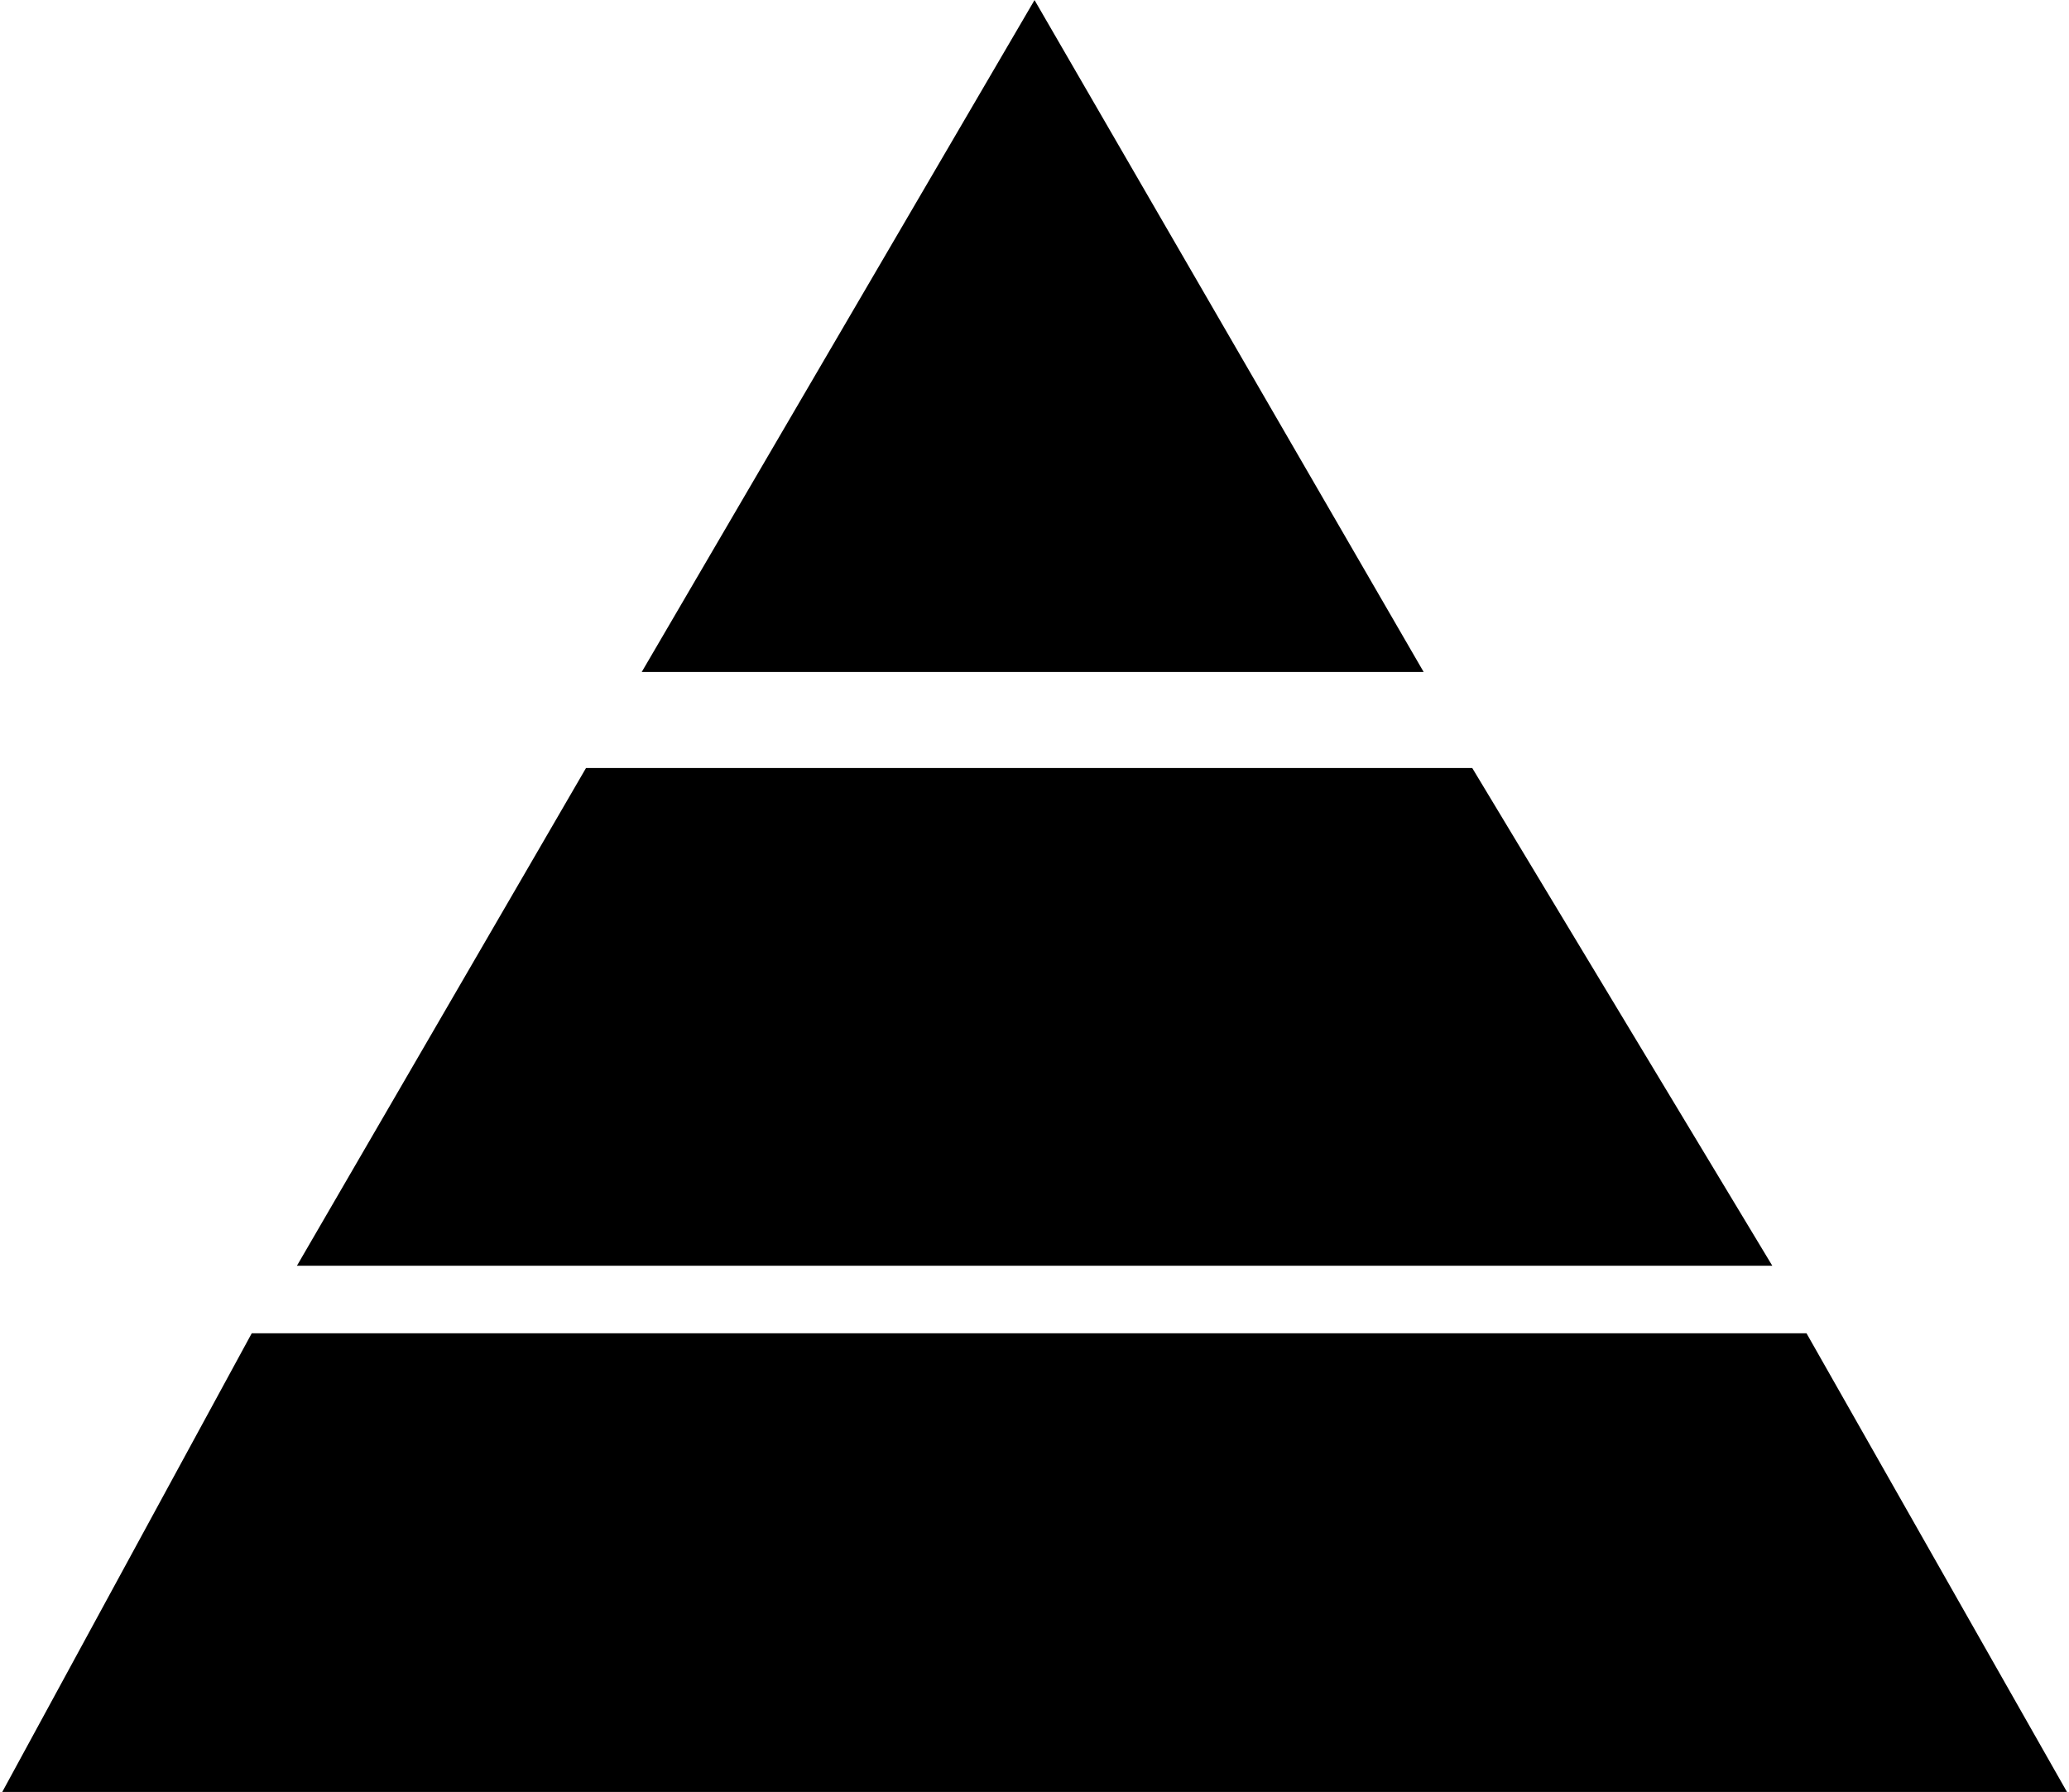
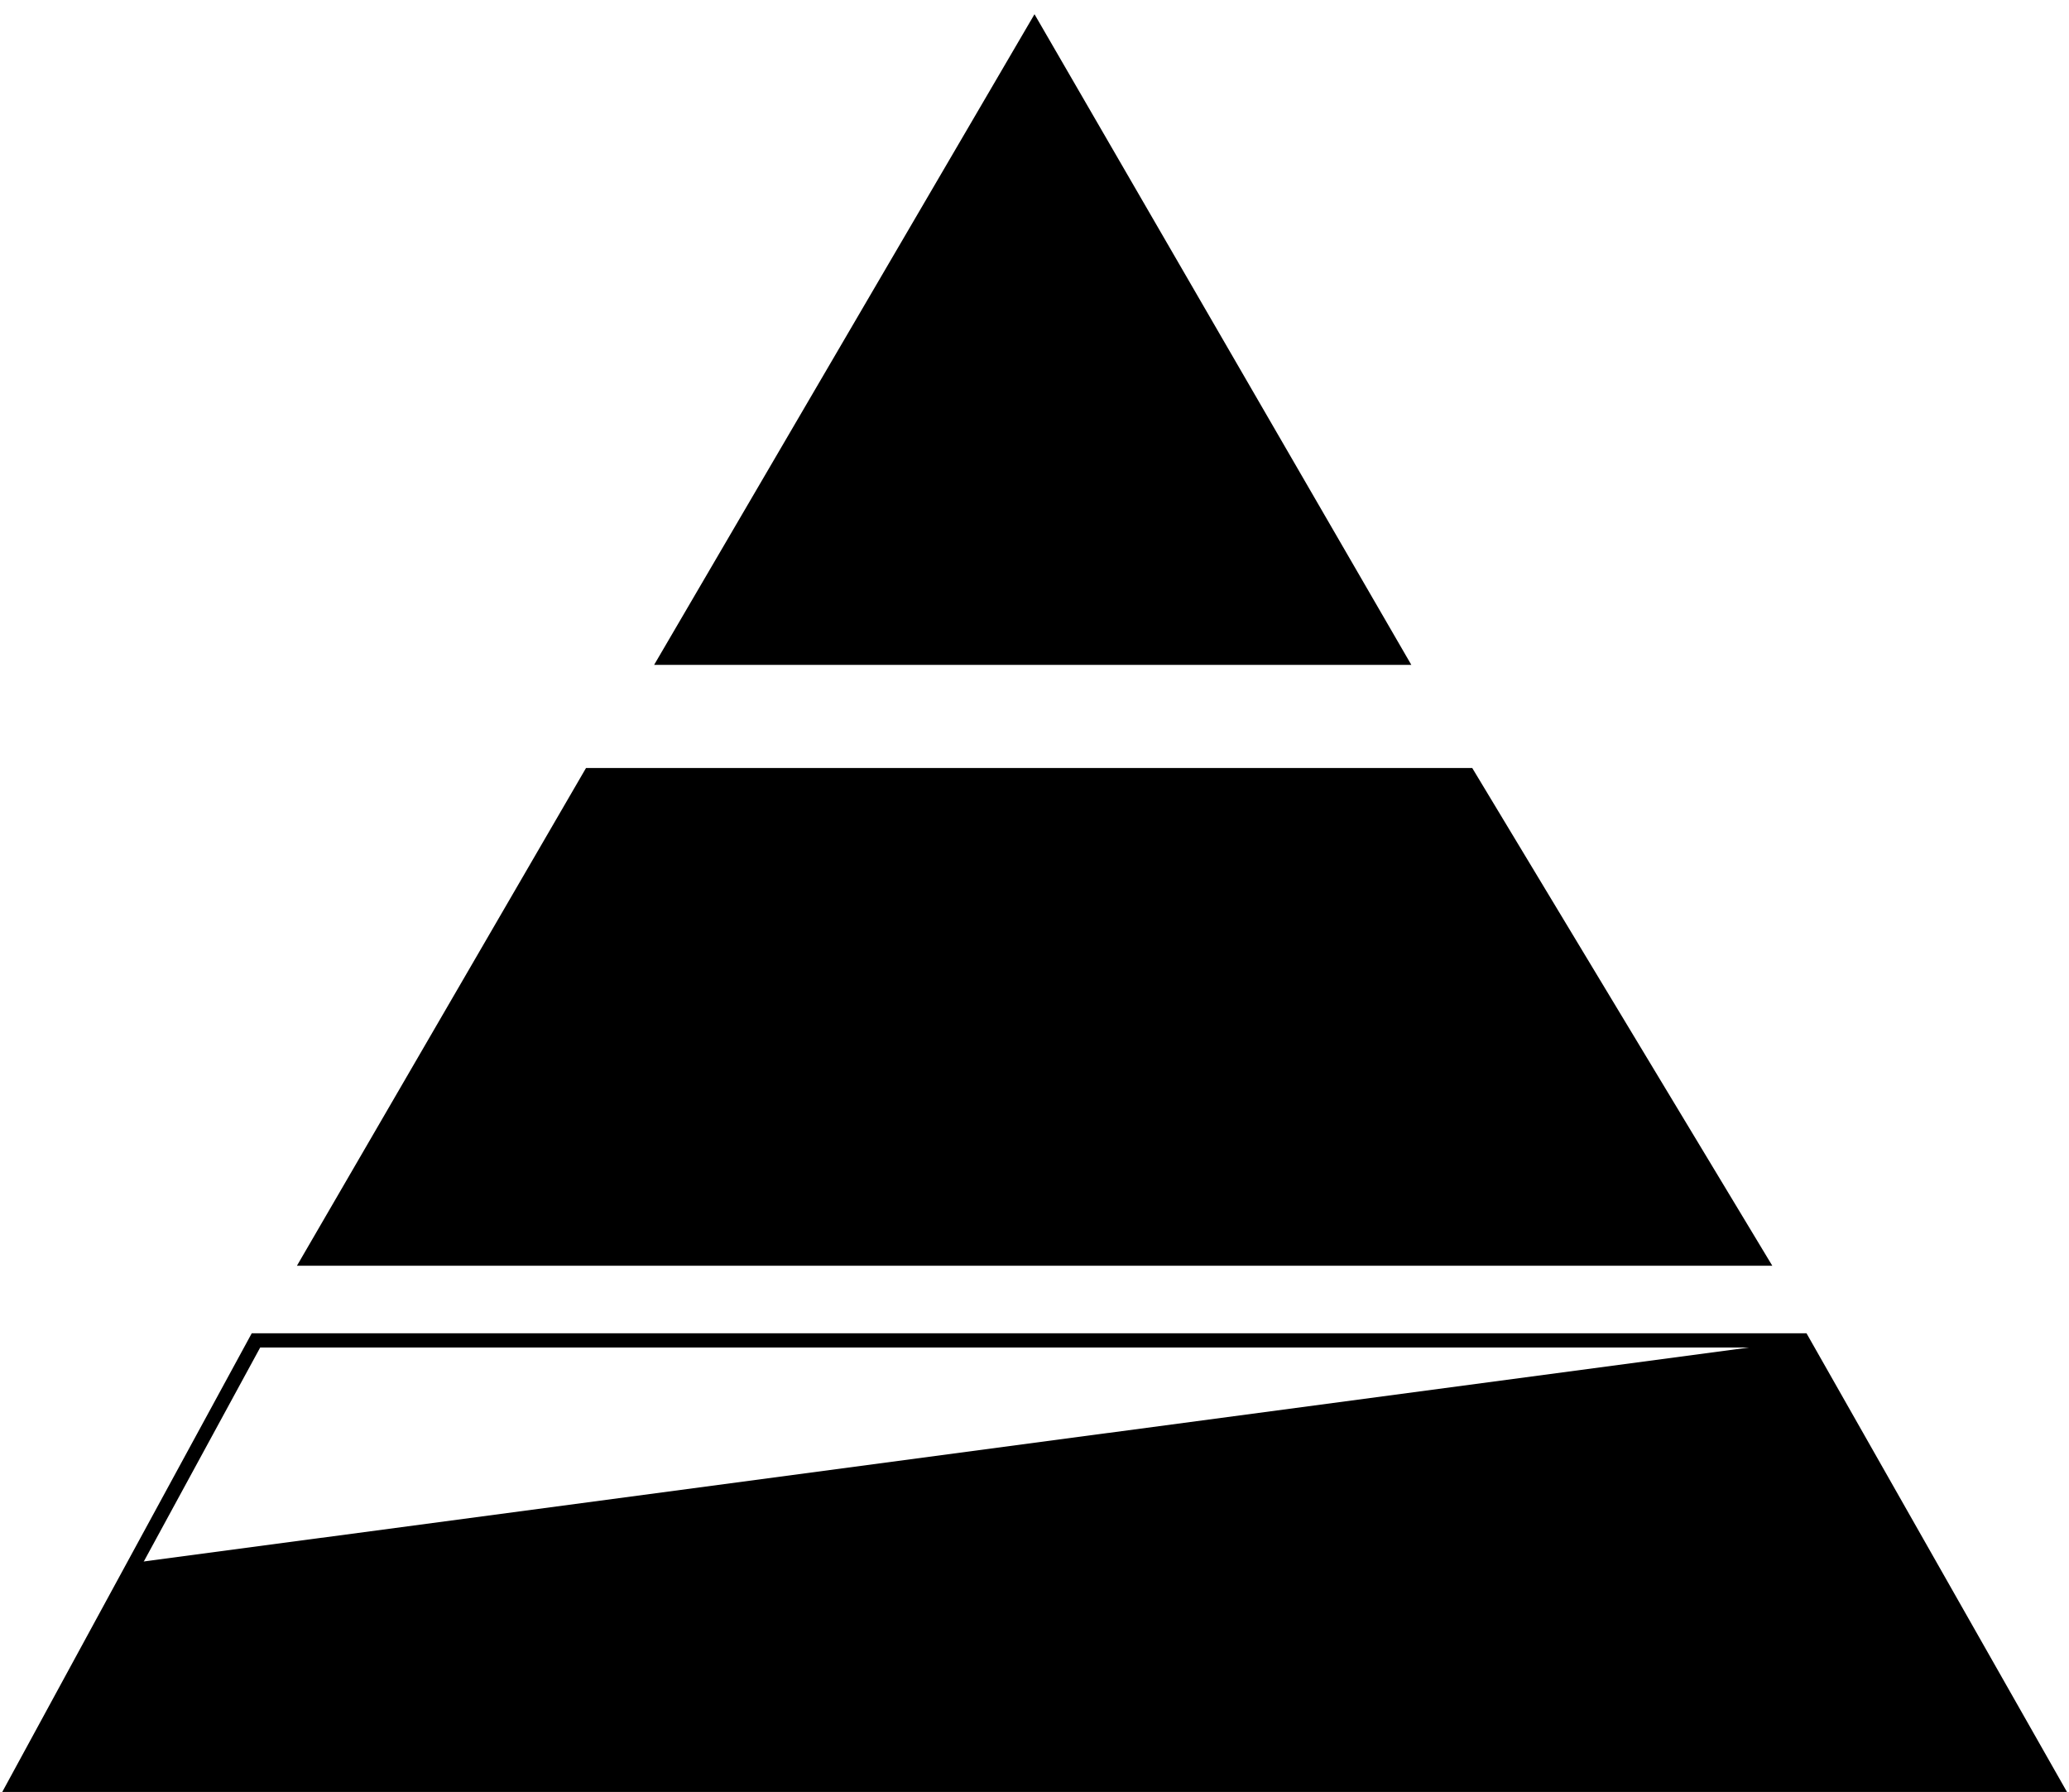
<svg xmlns="http://www.w3.org/2000/svg" width="291" height="252" viewBox="0 0 291 252" fill="none">
  <path d="M198.5 93.5H92L145.5 2L198.5 93.5Z" fill="#F8F8F8" style="fill:#F8F8F8;fill:color(display-p3 0.973 0.973 0.973);fill-opacity:1;" />
-   <path d="M2 251H289L253.5 188.5H36L19 219.75L2 251Z" fill="#F8F8F8" style="fill:#F8F8F8;fill:color(display-p3 0.973 0.973 0.973);fill-opacity:1;" />
+   <path d="M2 251H289L253.5 188.5L19 219.75L2 251Z" fill="#F8F8F8" style="fill:#F8F8F8;fill:color(display-p3 0.973 0.973 0.973);fill-opacity:1;" />
  <path d="M43.5 177H247.5L206.5 109H83L43.5 177Z" fill="#E5E5E5" style="fill:#E5E5E5;fill:color(display-p3 0.898 0.898 0.898);fill-opacity:1;" />
-   <path d="M198.5 93.5H92L145.5 2L198.5 93.5Z" stroke="#333333" stroke-opacity="0.5" style="stroke:#333333;stroke:color(display-p3 0.2 0.2 0.2);stroke-opacity:0.5;" stroke-width="2" />
  <path d="M2 251H289L253.5 188.5H36L19 219.75L2 251Z" stroke="#333333" stroke-opacity="0.5" style="stroke:#333333;stroke:color(display-p3 0.2 0.2 0.2);stroke-opacity:0.5;" stroke-width="2" />
  <path d="M43.5 177H247.5L206.5 109H83L43.5 177Z" stroke="#333333" stroke-opacity="0.5" style="stroke:#333333;stroke:color(display-p3 0.2 0.2 0.2);stroke-opacity:0.5;" stroke-width="2" />
</svg>